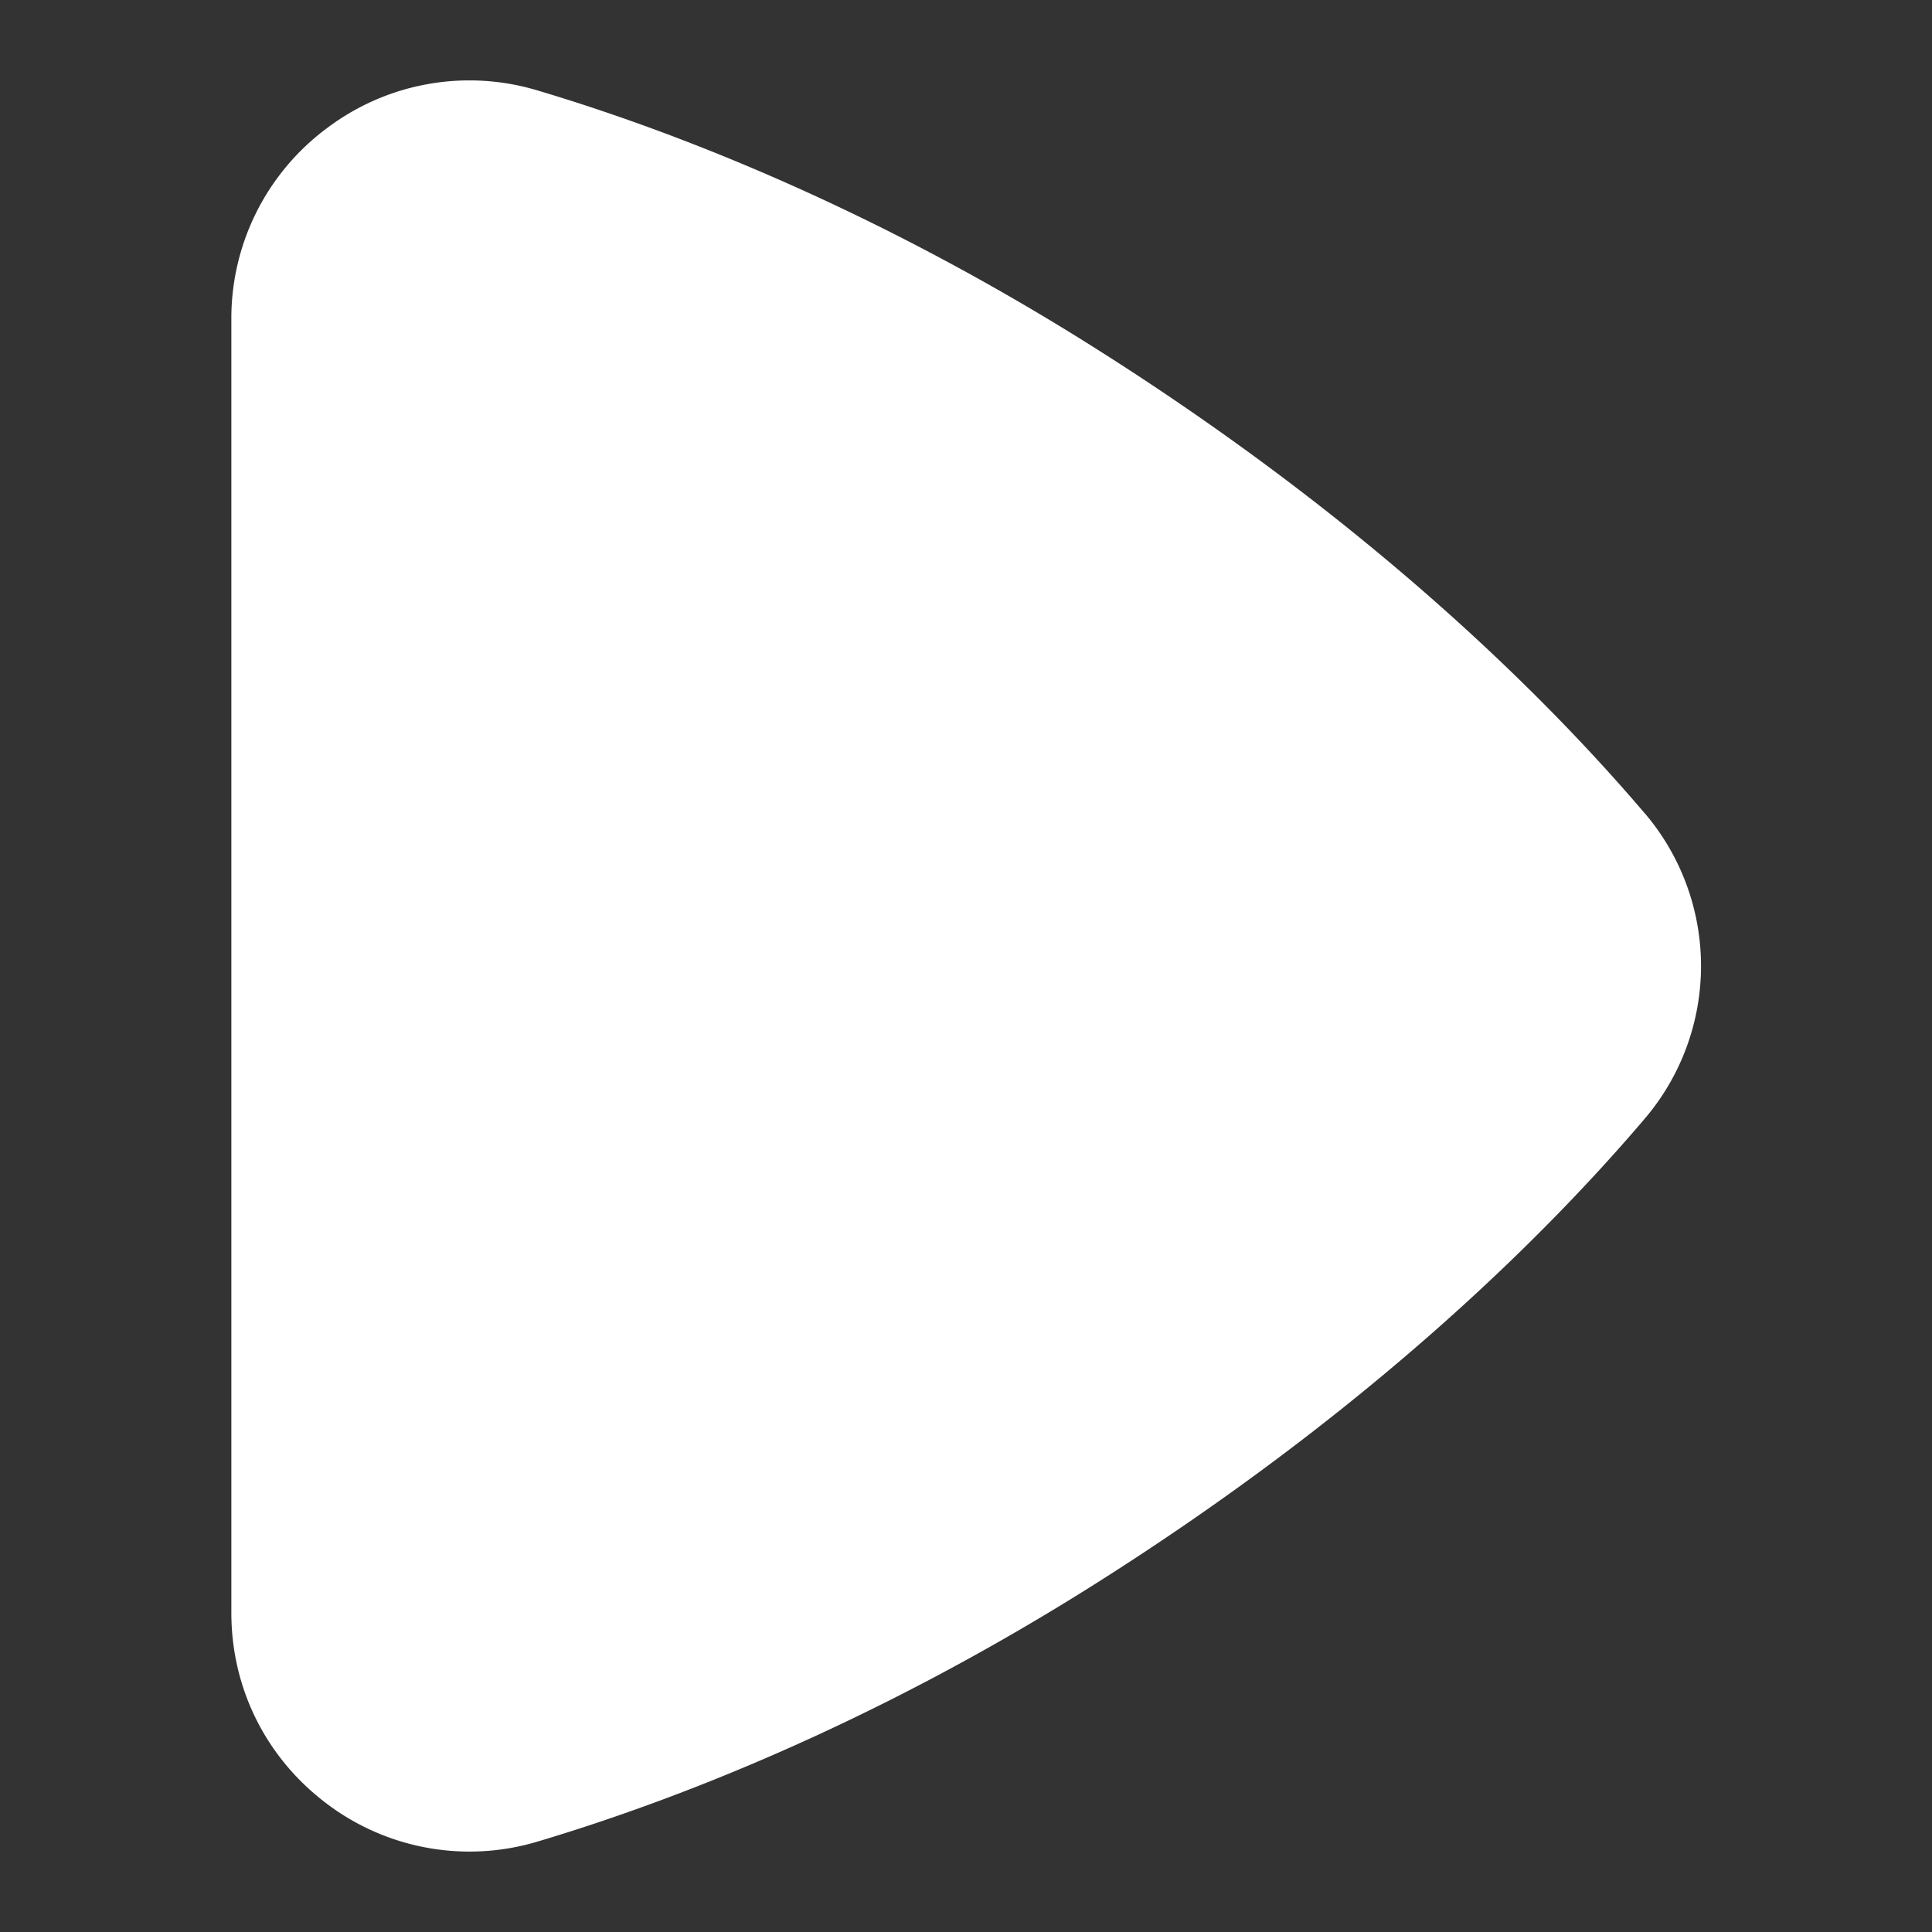
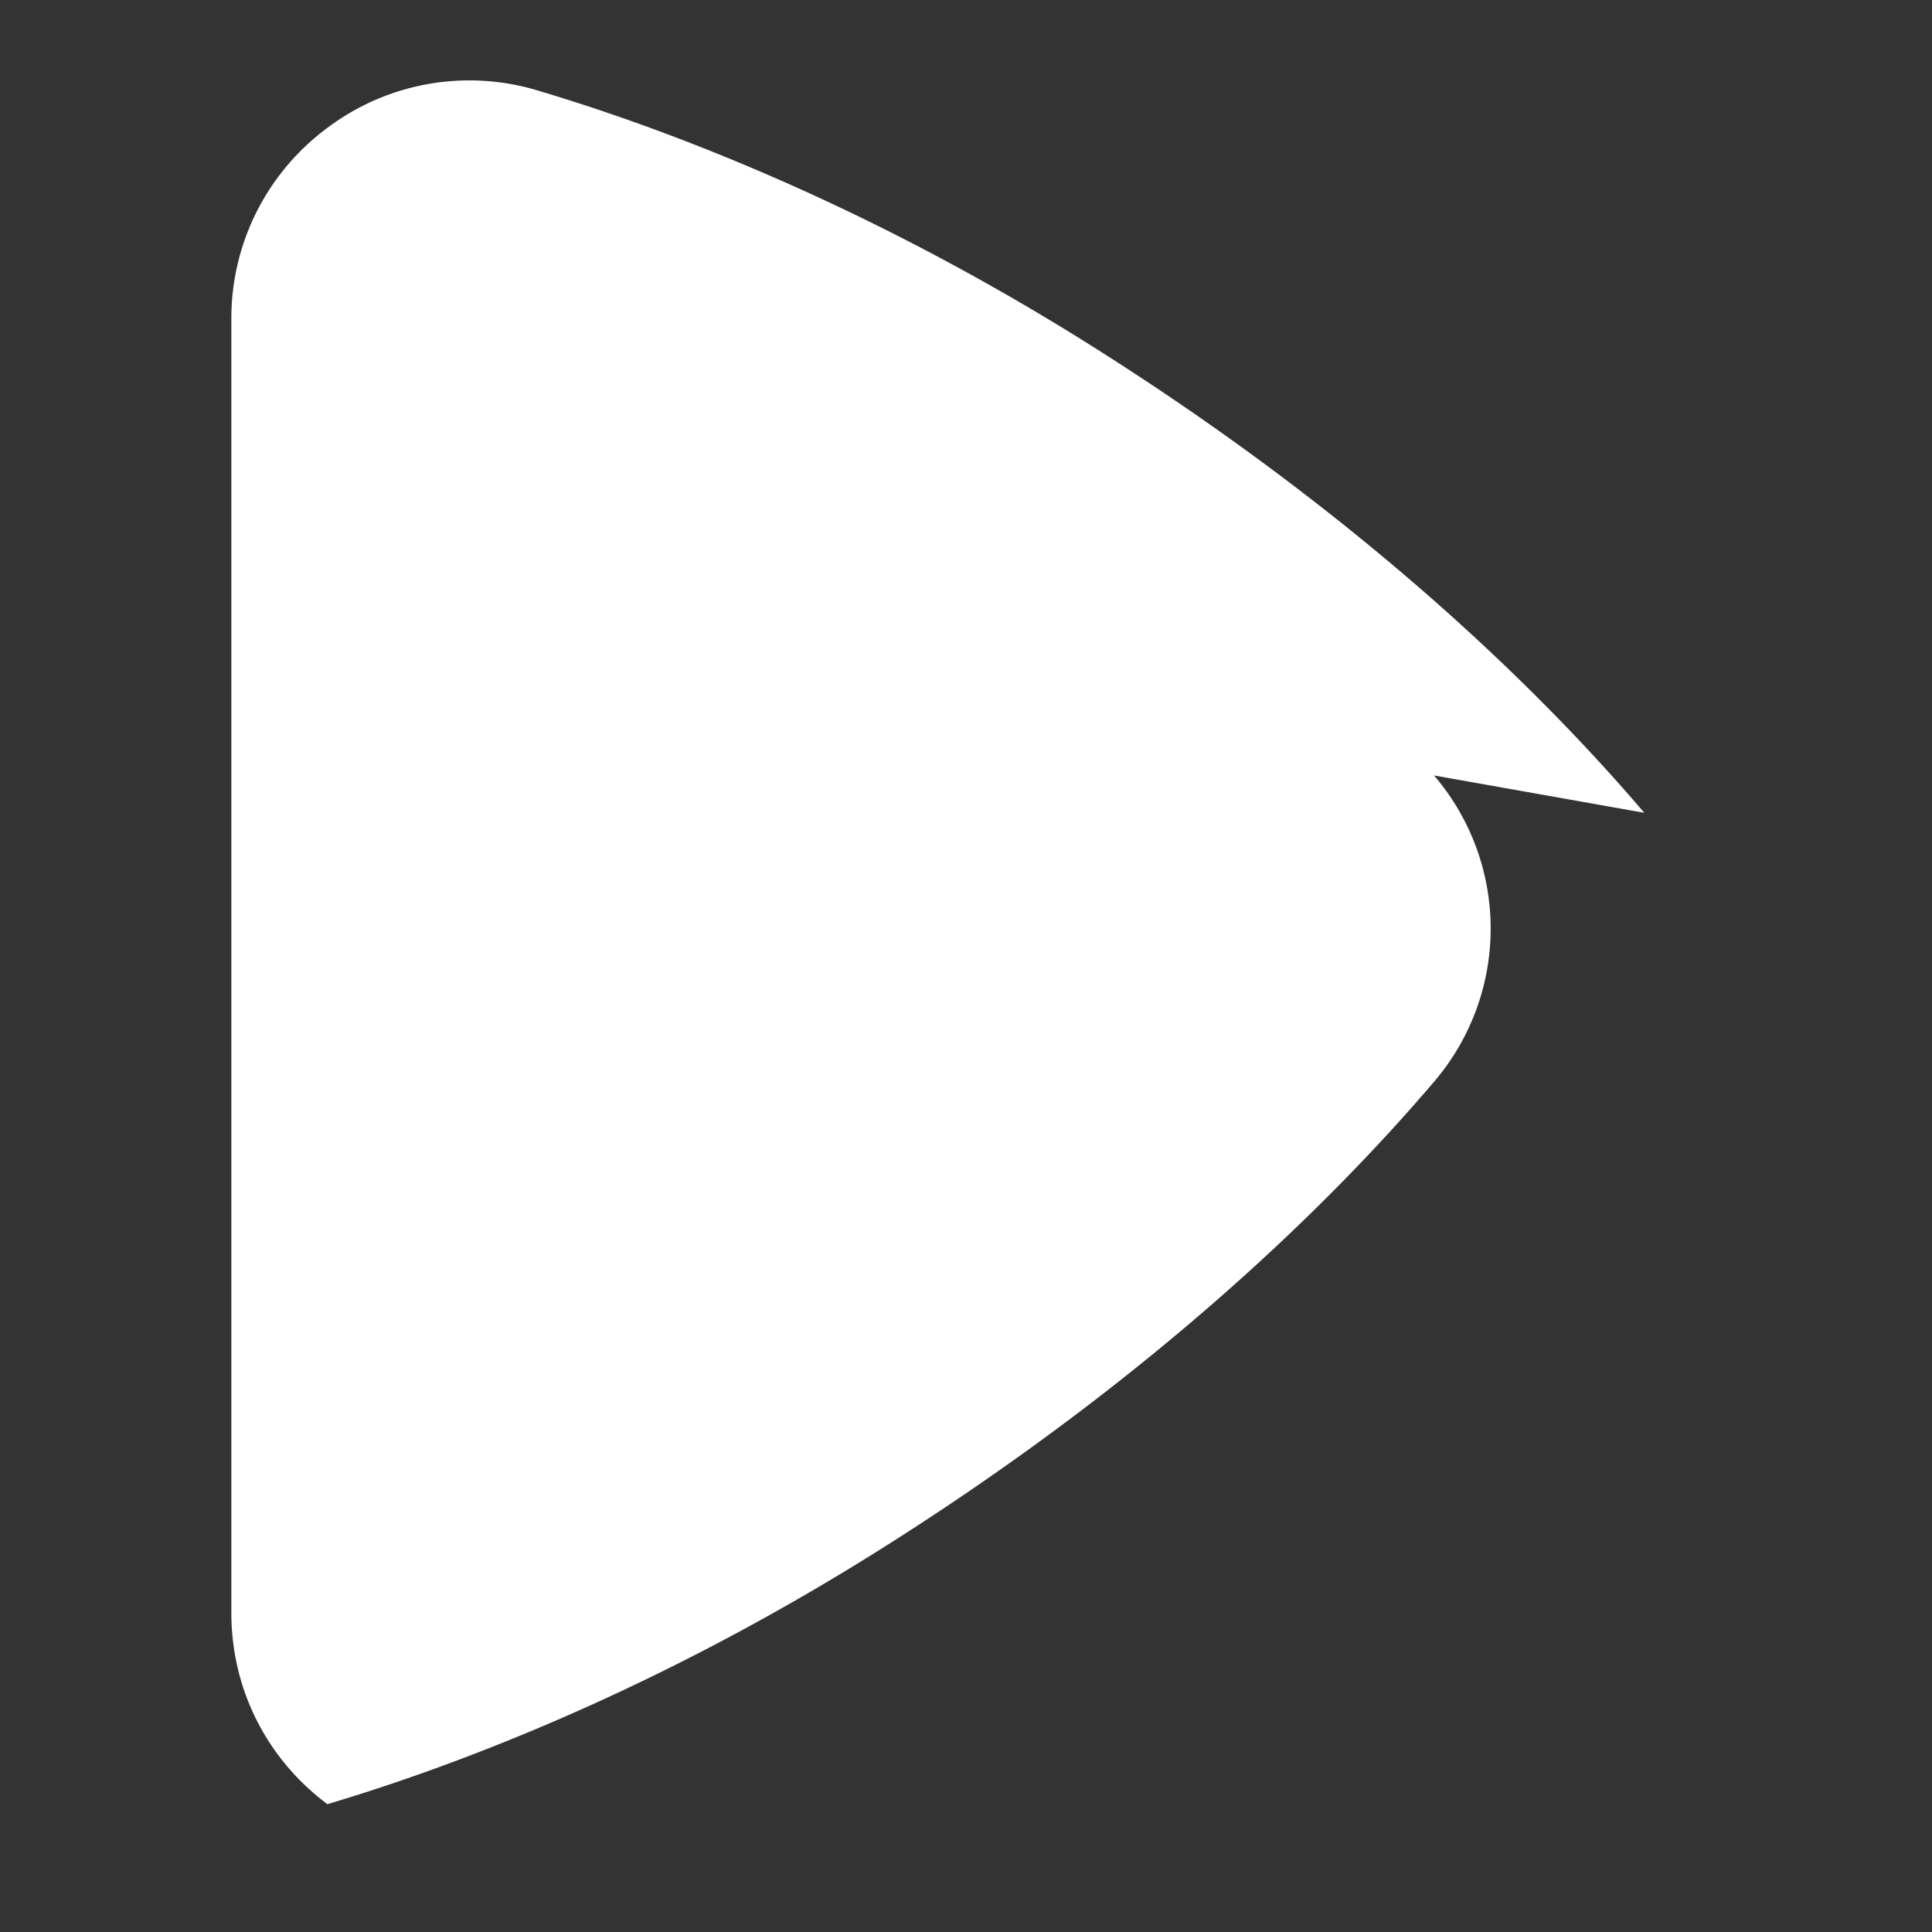
<svg xmlns="http://www.w3.org/2000/svg" version="1.1" width="512" height="512" x="0" y="0" viewBox="0 0 24 24" style="enable-background:new 0 0 512 512" xml:space="preserve" class="">
  <rect x="0" y="0" width="24" height="24" fill="#333333" stroke="none" />
  <g>
-     <path d="M20.426 10.097c-1.231-1.445-3.415-3.622-6.832-5.779-2.81-1.774-5.311-2.716-6.915-3.194a2.935 2.935 0 0 0-2.612.464 2.941 2.941 0 0 0-1.193 2.377v16.07c0 .945.436 1.811 1.193 2.377a2.94 2.94 0 0 0 2.613.464c1.604-.478 4.105-1.42 6.915-3.194 3.417-2.158 5.601-4.334 6.832-5.78a2.924 2.924 0 0 0 0-3.805Z" fill="#ffffff" opacity="1" data-original="#000000" />
+     <path d="M20.426 10.097c-1.231-1.445-3.415-3.622-6.832-5.779-2.81-1.774-5.311-2.716-6.915-3.194a2.935 2.935 0 0 0-2.612.464 2.941 2.941 0 0 0-1.193 2.377v16.07c0 .945.436 1.811 1.193 2.377c1.604-.478 4.105-1.42 6.915-3.194 3.417-2.158 5.601-4.334 6.832-5.78a2.924 2.924 0 0 0 0-3.805Z" fill="#ffffff" opacity="1" data-original="#000000" />
  </g>
</svg>